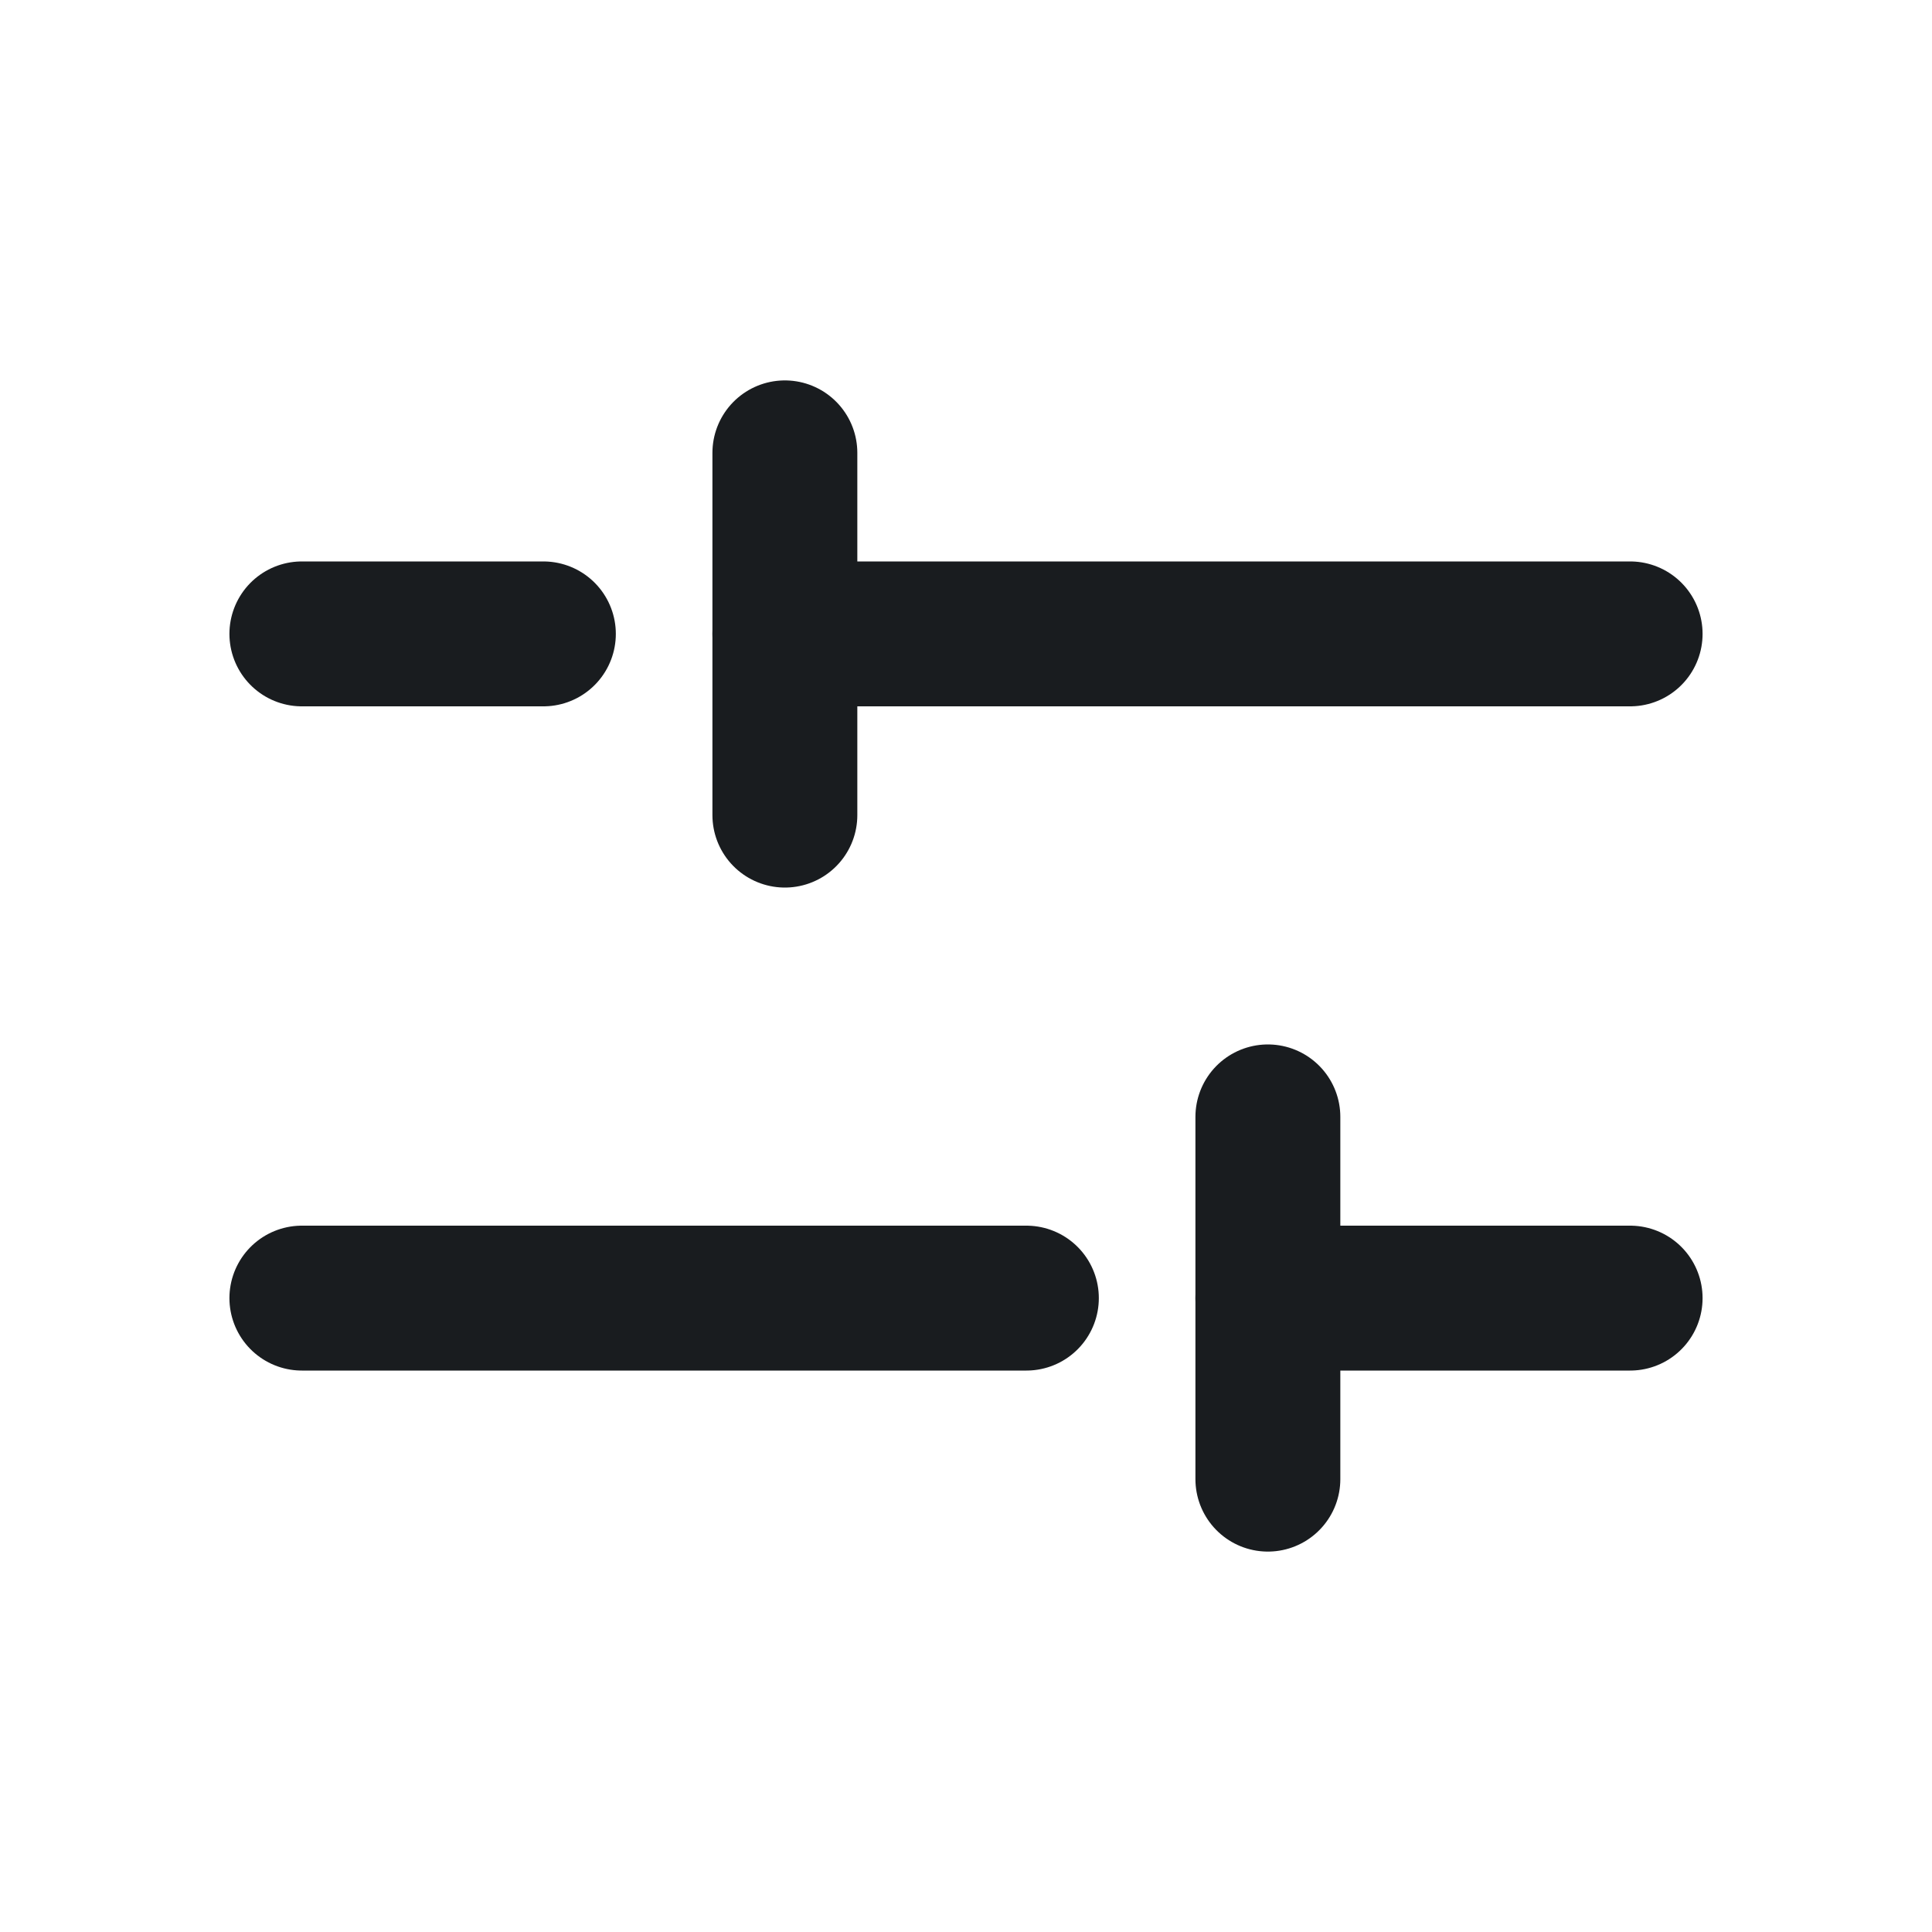
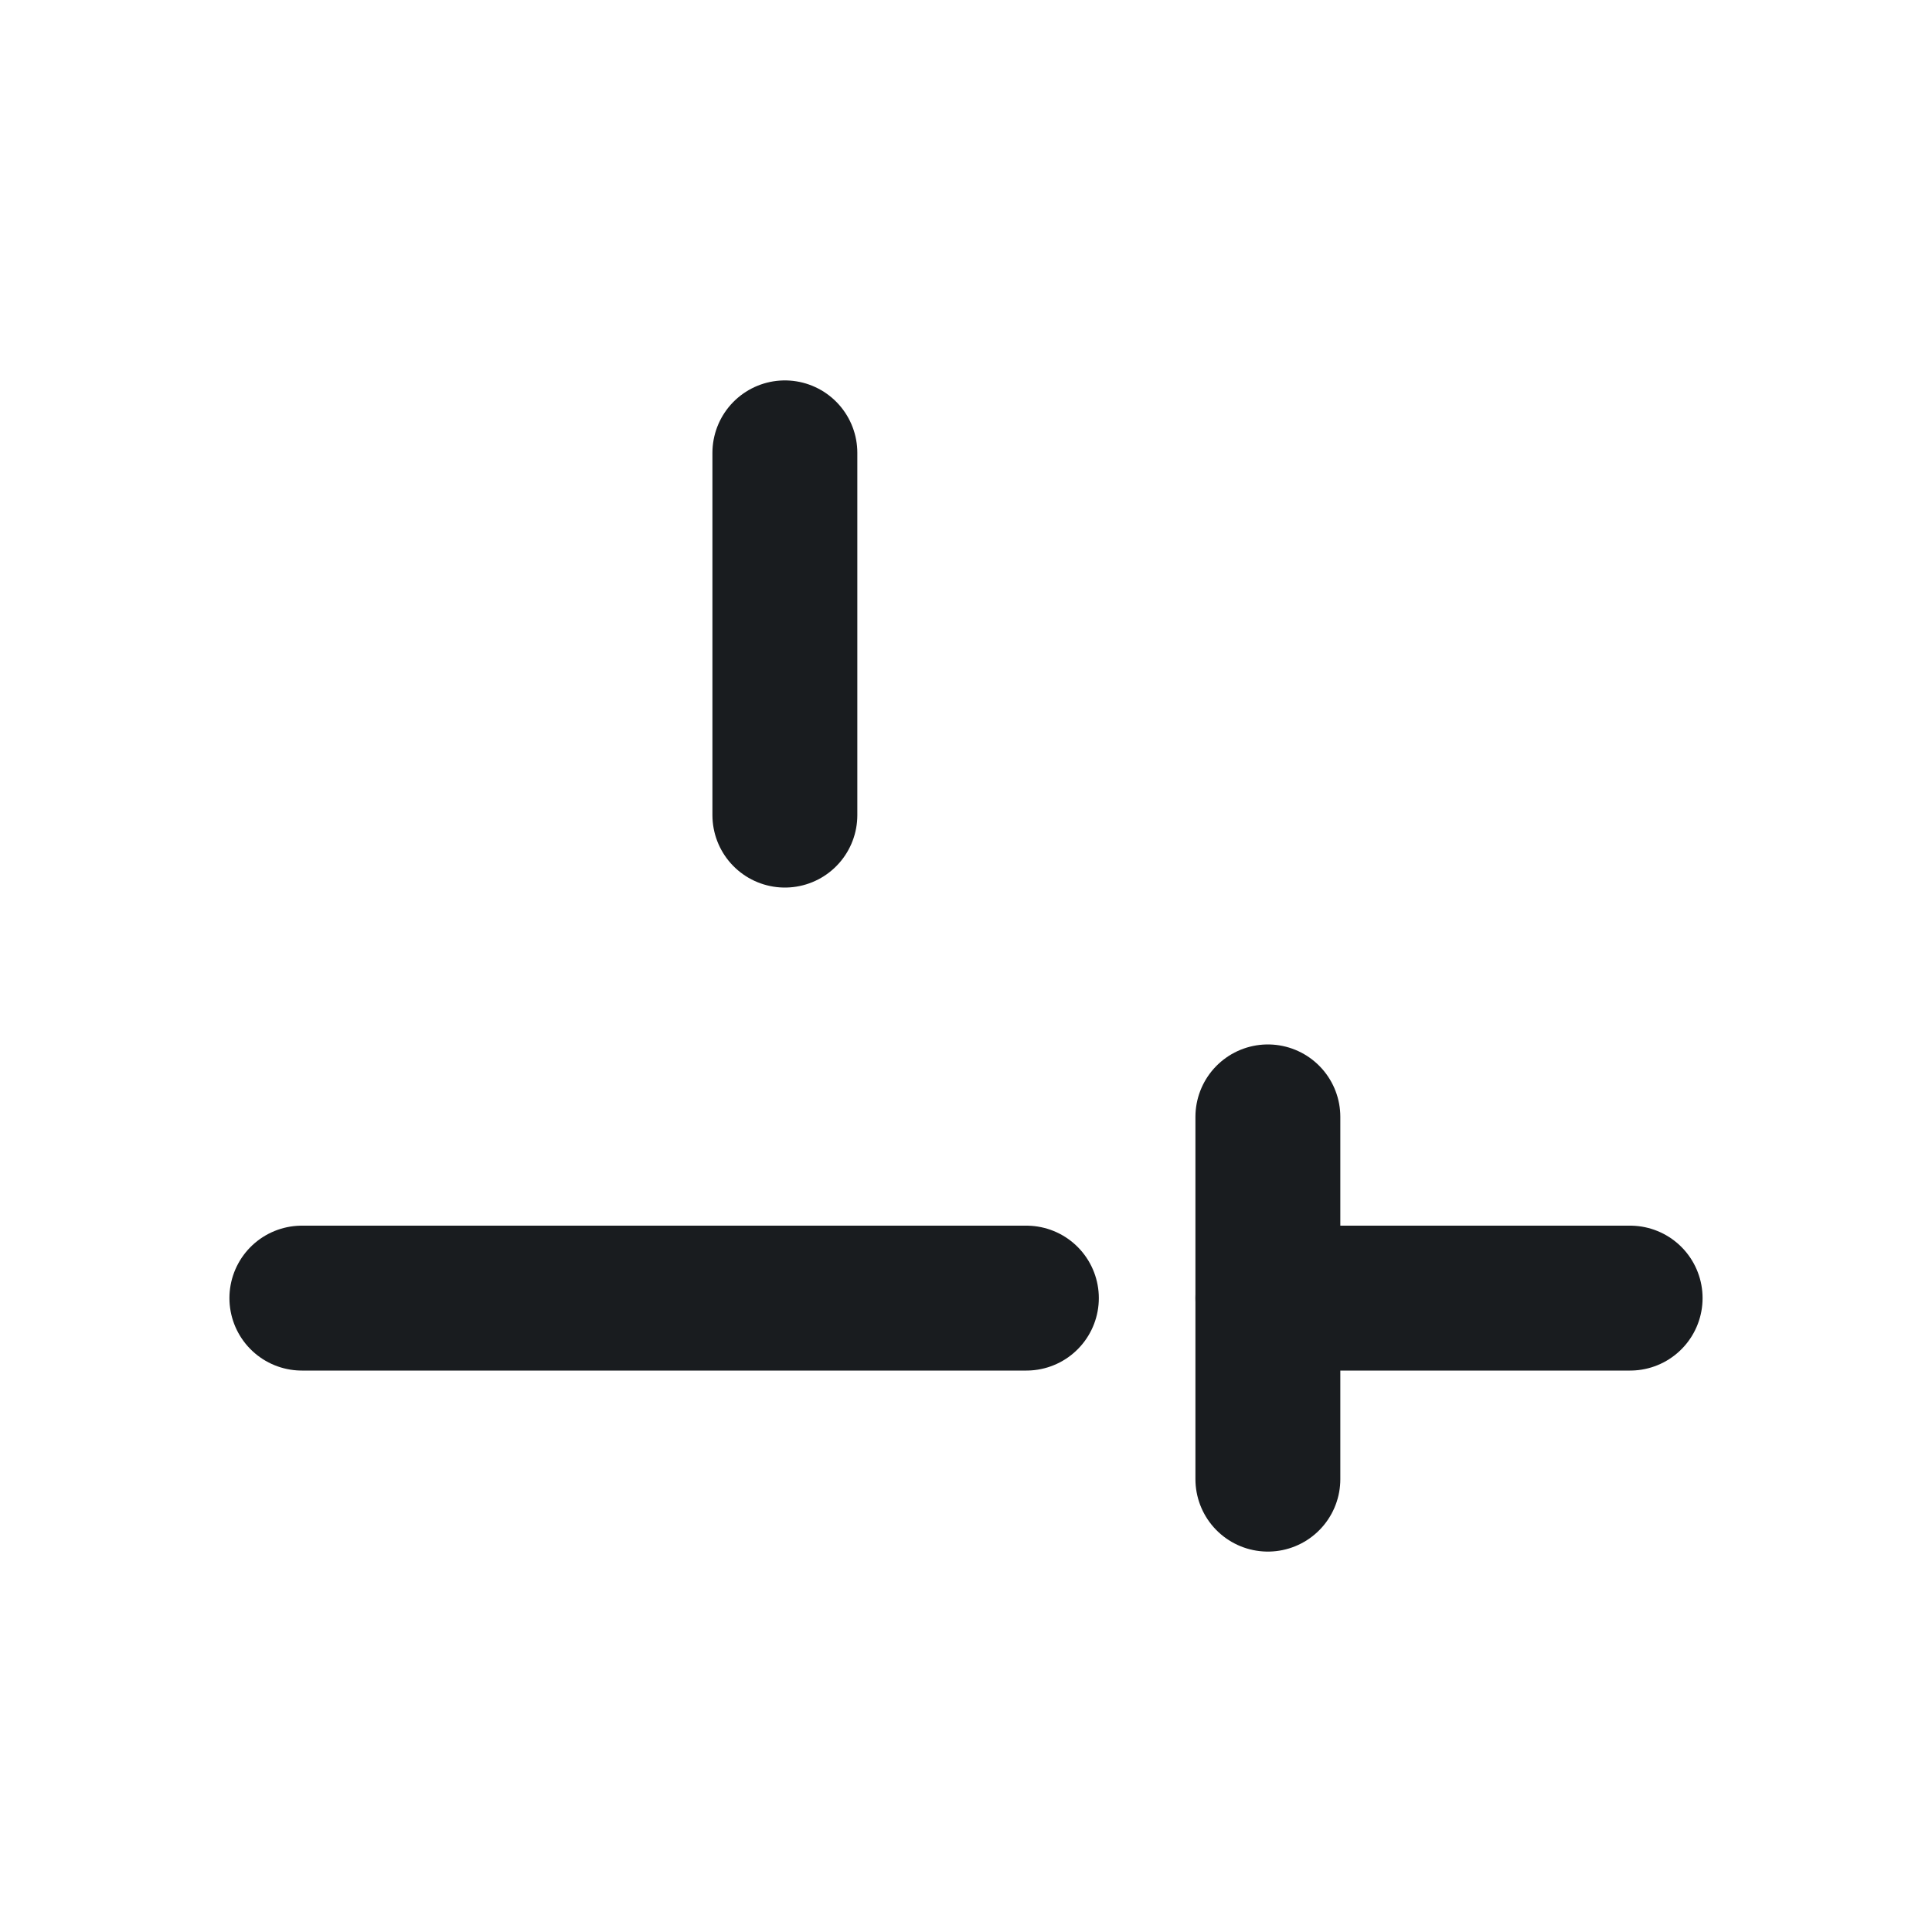
<svg xmlns="http://www.w3.org/2000/svg" width="20" height="20" viewBox="0 0 20 20" fill="none">
  <path d="M10.625 13.438H3.125" stroke="#191C1F" stroke-width="1.5" stroke-linecap="round" stroke-linejoin="round" />
  <path d="M16.875 13.438H13.125" stroke="#191C1F" stroke-width="1.5" stroke-linecap="round" stroke-linejoin="round" />
-   <path d="M5.625 6.562H3.125" stroke="#191C1F" stroke-width="1.5" stroke-linecap="round" stroke-linejoin="round" />
-   <path d="M16.875 6.562H8.125" stroke="#191C1F" stroke-width="1.5" stroke-linecap="round" stroke-linejoin="round" />
  <path d="M8.125 4.688V8.438" stroke="#191C1F" stroke-width="1.5" stroke-linecap="round" stroke-linejoin="round" />
  <path d="M13.125 15.312V11.562" stroke="#191C1F" stroke-width="1.5" stroke-linecap="round" stroke-linejoin="round" />
</svg>